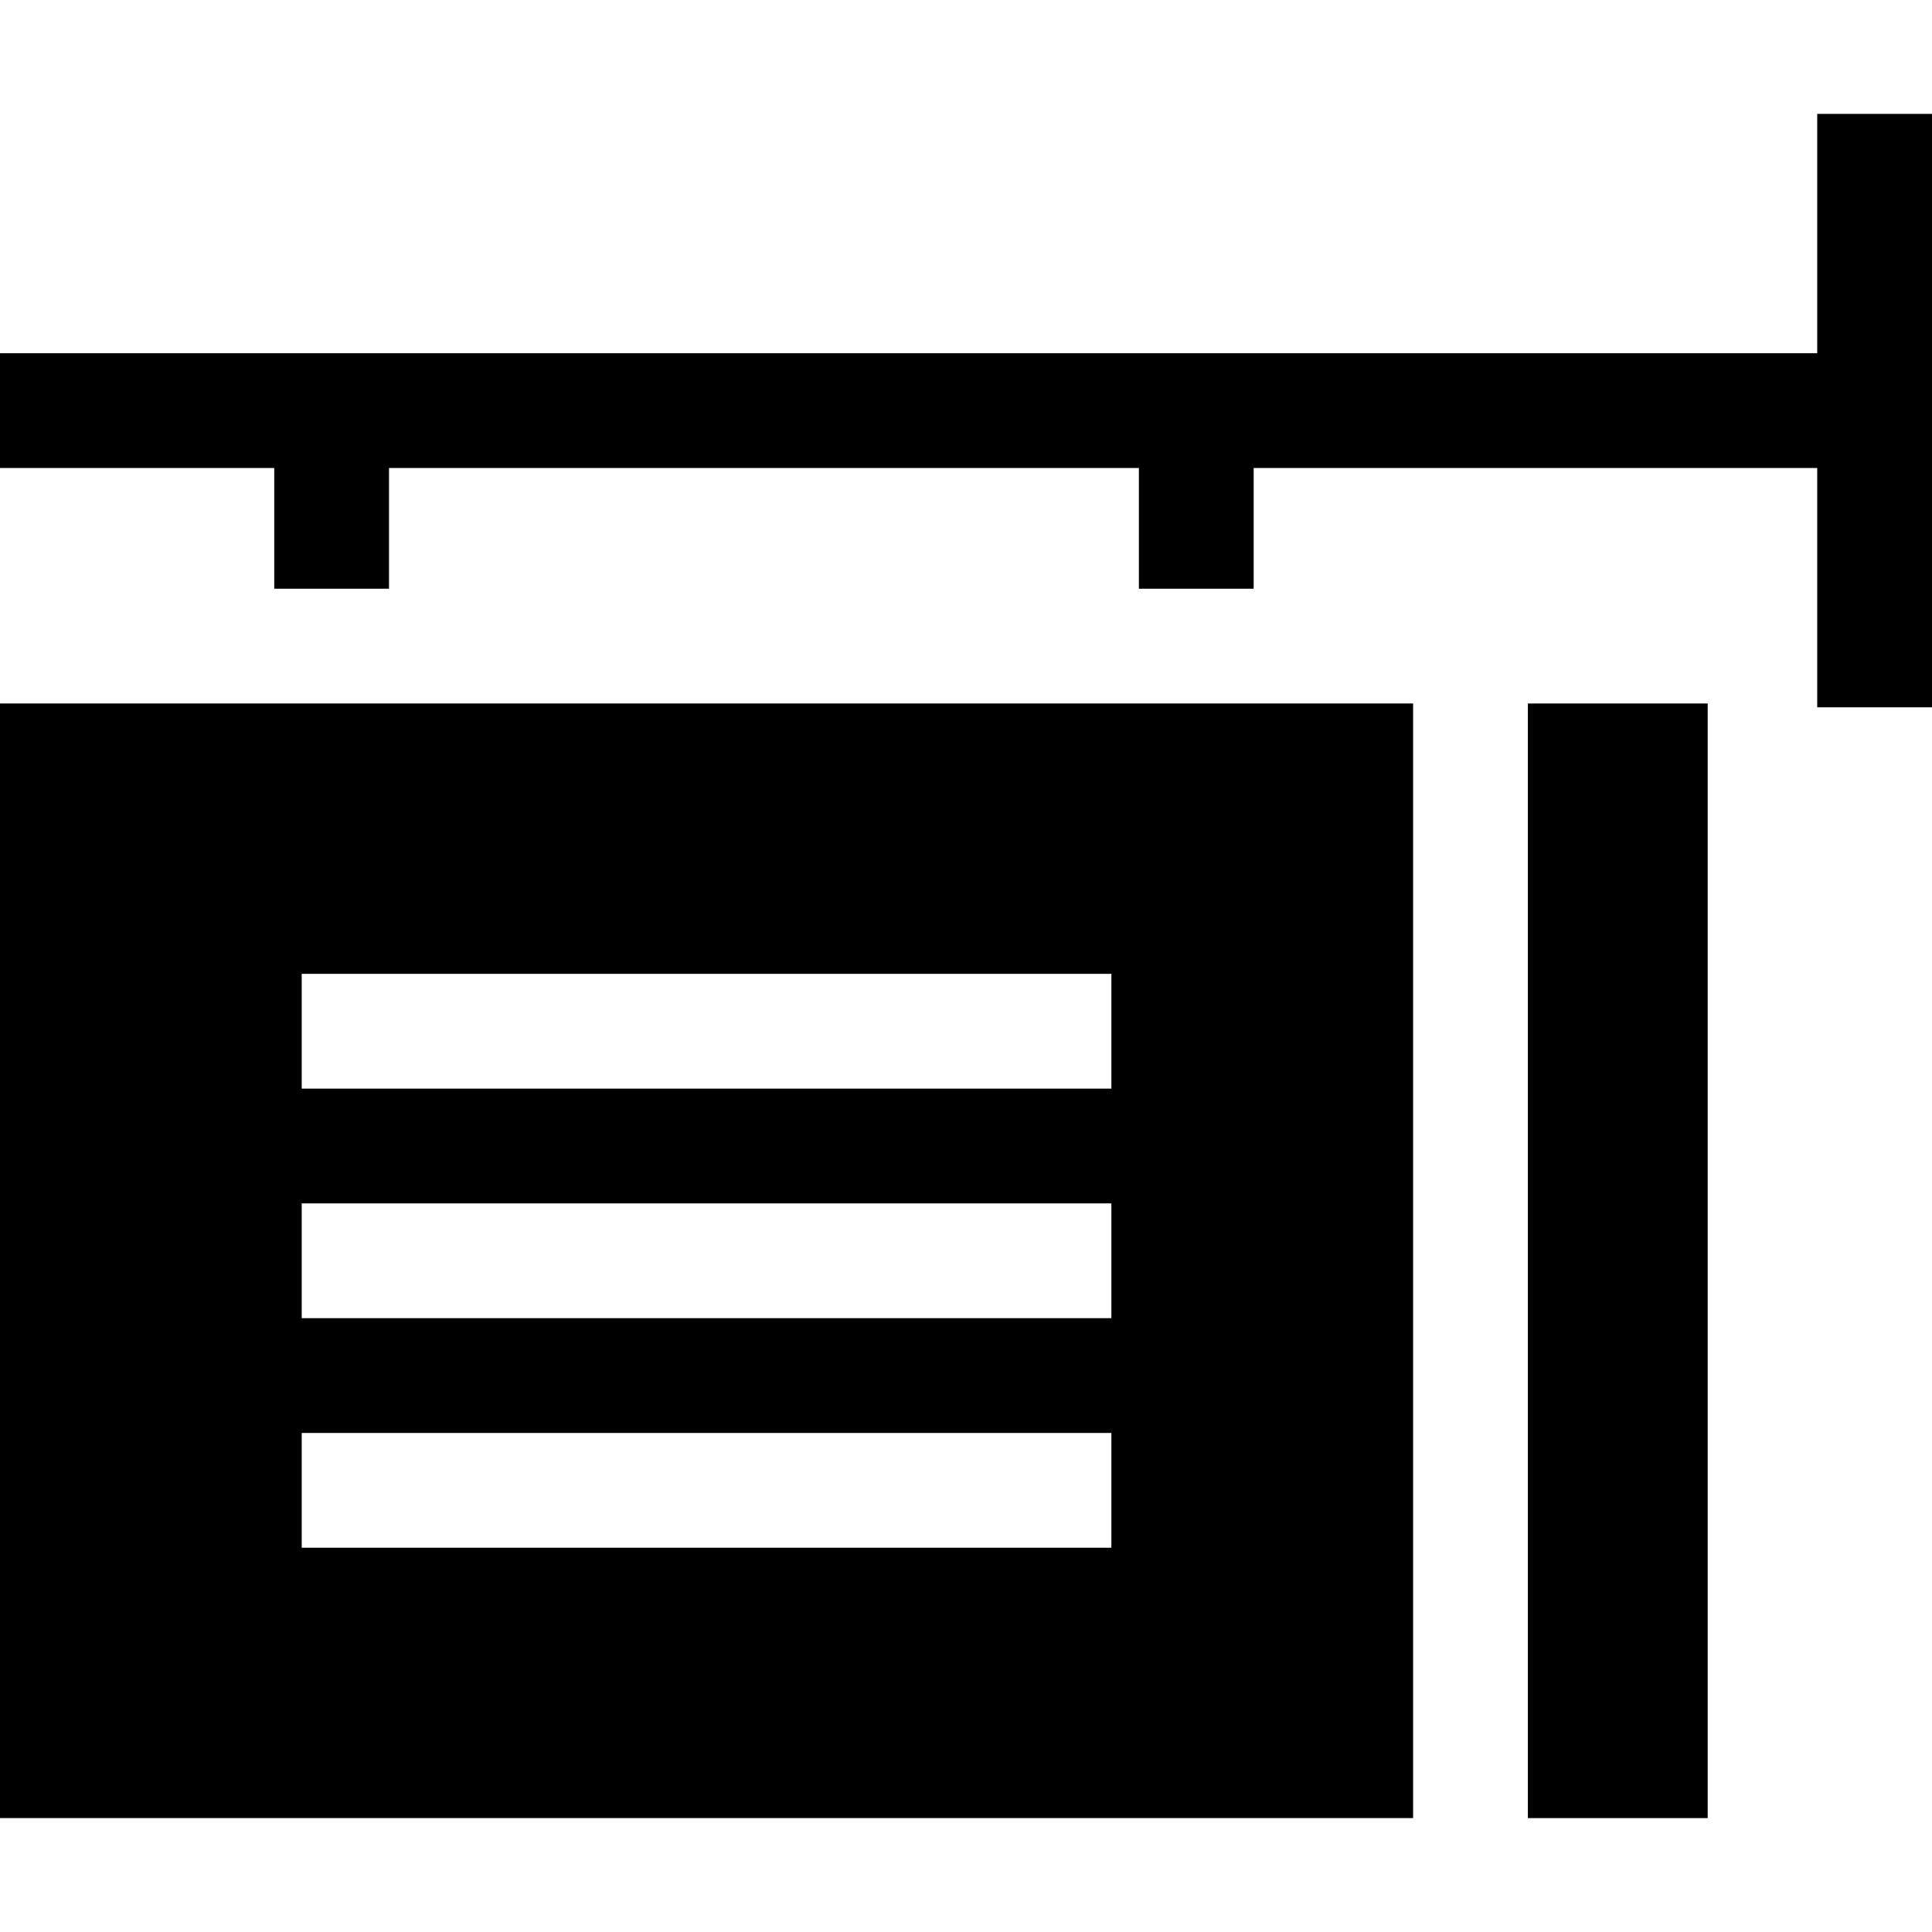
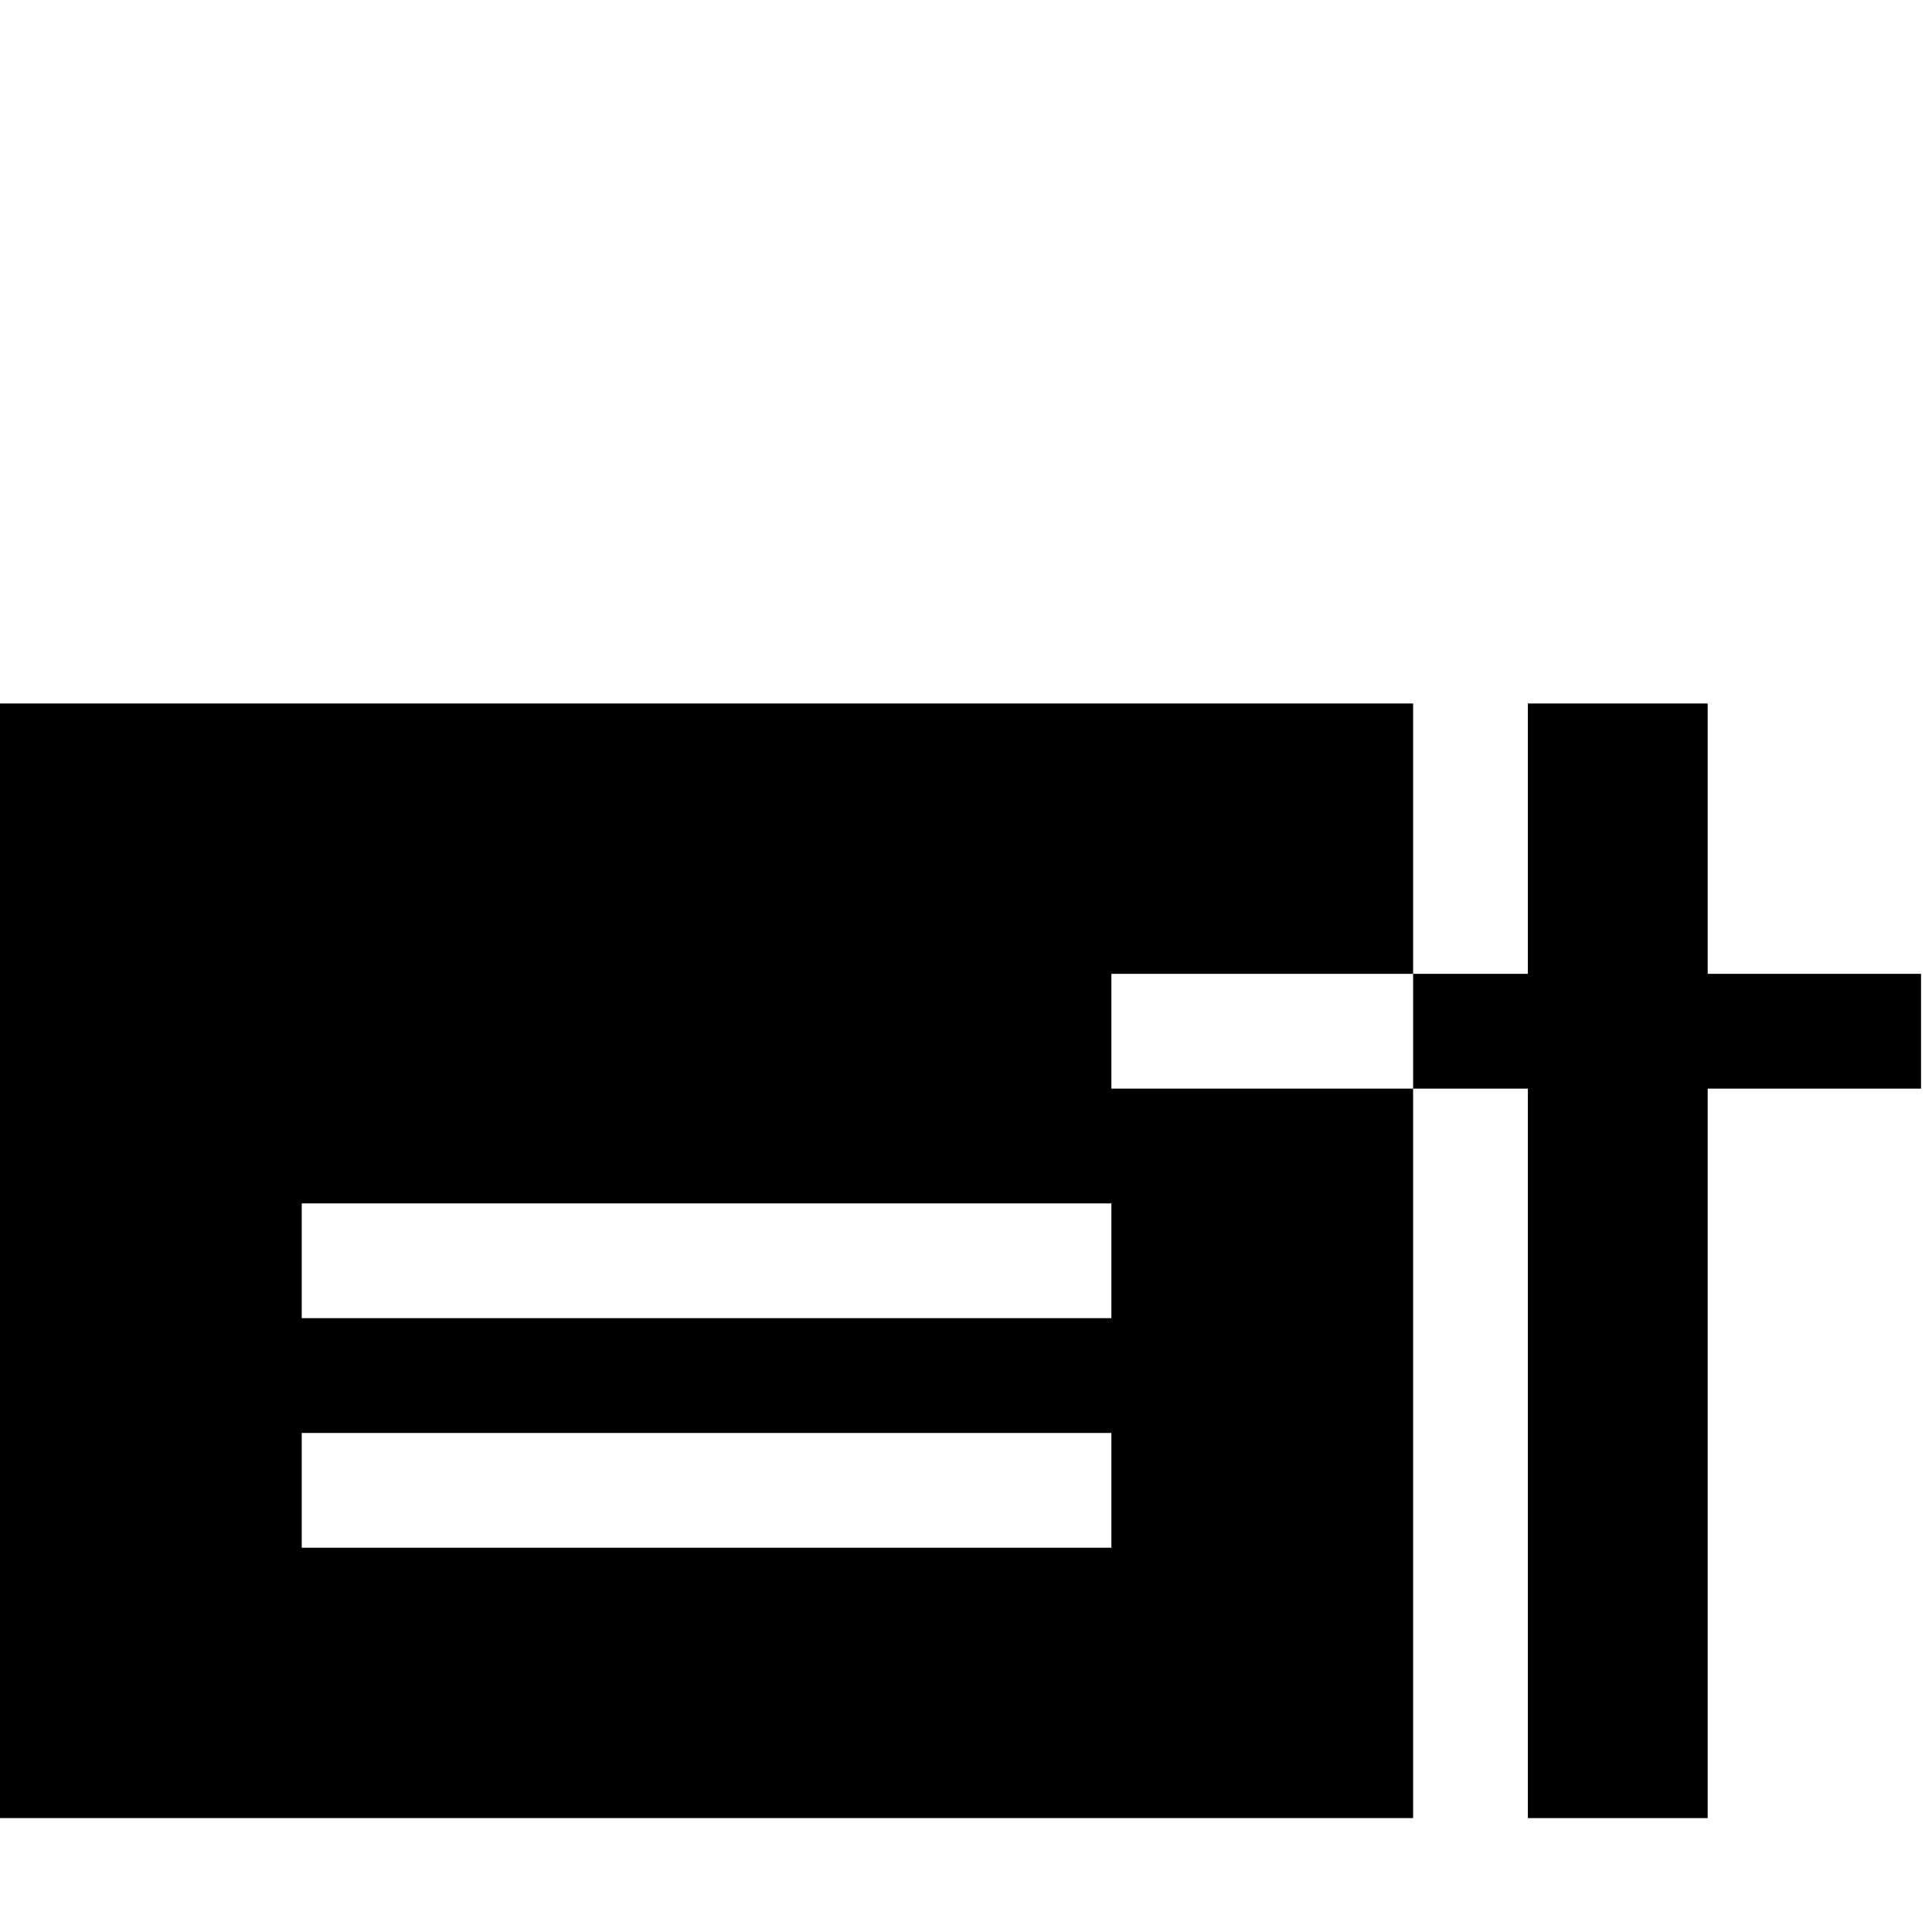
<svg xmlns="http://www.w3.org/2000/svg" fill="#000000" version="1.1" id="Layer_1" viewBox="0 0 512 512" xml:space="preserve">
  <g>
    <g>
      <rect x="404.903" y="186.434" width="47.654" height="295.381" />
    </g>
  </g>
  <g>
    <g>
-       <polygon points="481.583,30.185 481.583,93.607 0,93.607 0,124.024 72.674,124.024 72.674,156.015 103.091,156.015     103.091,124.024 301.816,124.024 301.816,156.015 332.234,156.015 332.234,124.024 481.583,124.024 481.583,187.446 512,187.446     512,30.185   " />
-     </g>
+       </g>
  </g>
  <g>
    <g>
-       <path d="M0,186.432v295.377h374.489V186.432H0z M294.528,410.163H79.961v-30.417h214.568V410.163z M294.528,349.329H79.961    v-30.417h214.568V349.329z M294.528,288.495H79.961v-30.417h214.568V288.495z" />
+       <path d="M0,186.432v295.377h374.489V186.432H0z M294.528,410.163H79.961v-30.417h214.568V410.163z M294.528,349.329H79.961    v-30.417h214.568V349.329z M294.528,288.495v-30.417h214.568V288.495z" />
    </g>
  </g>
</svg>